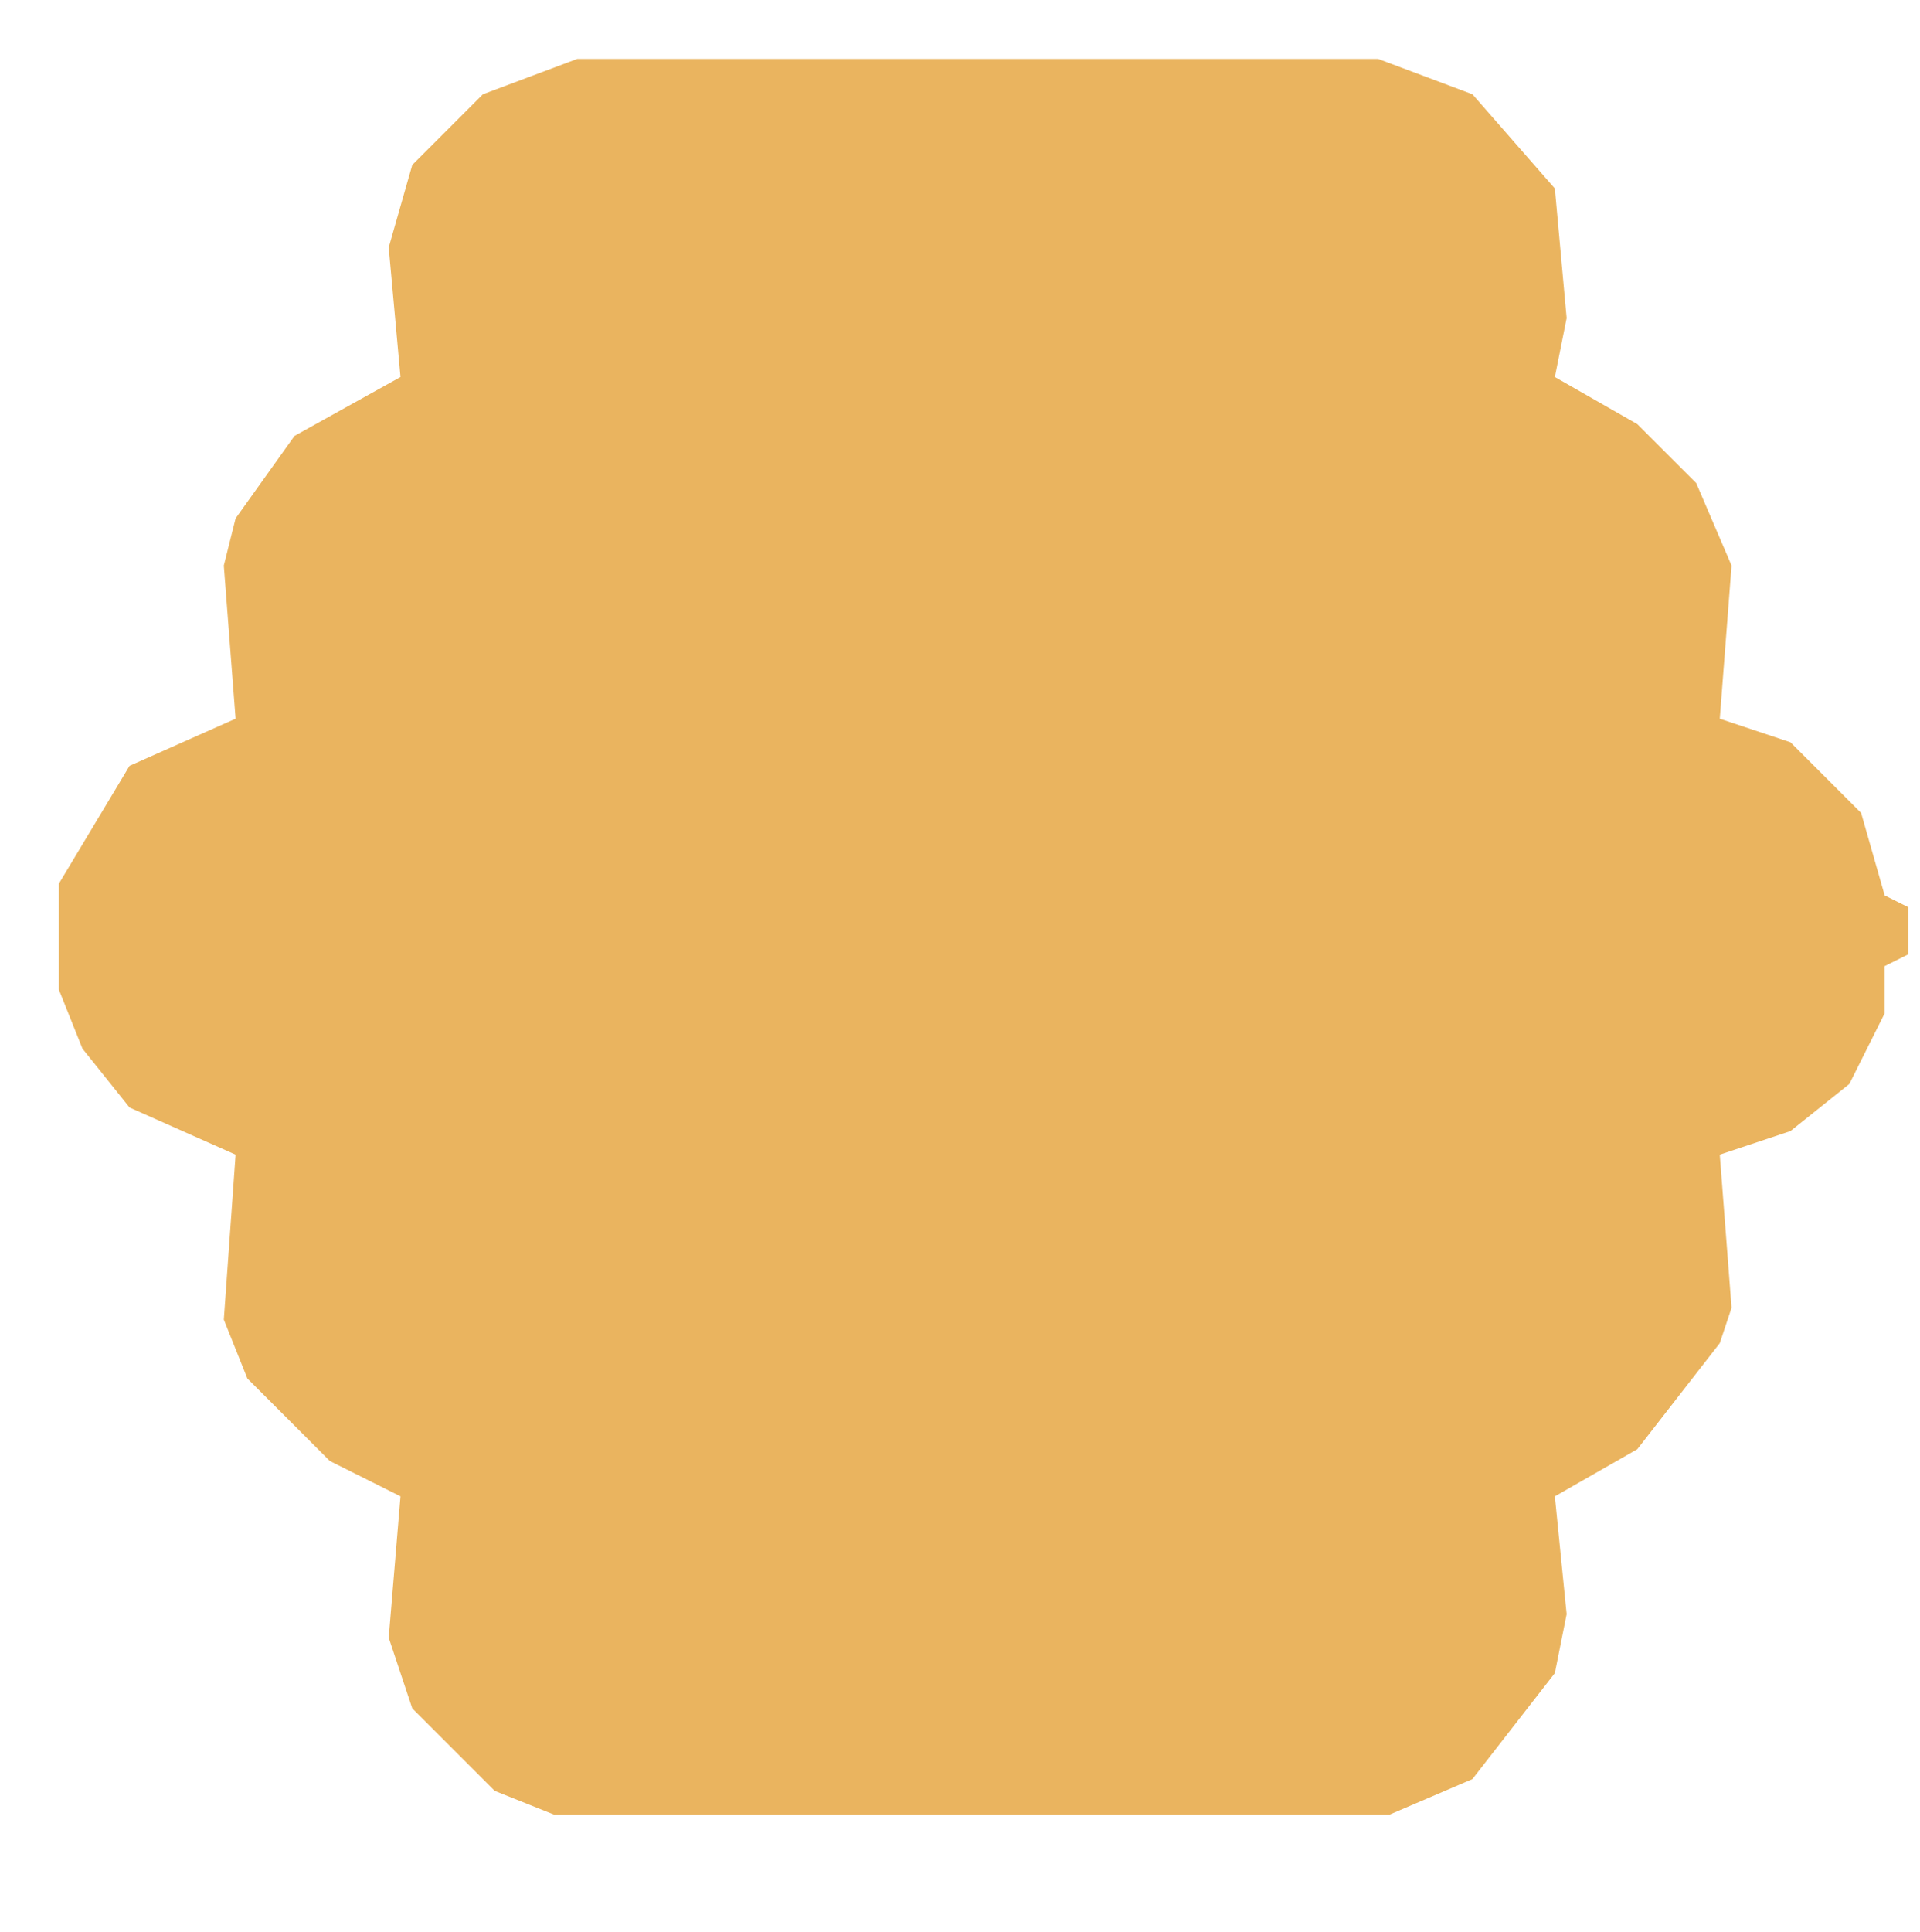
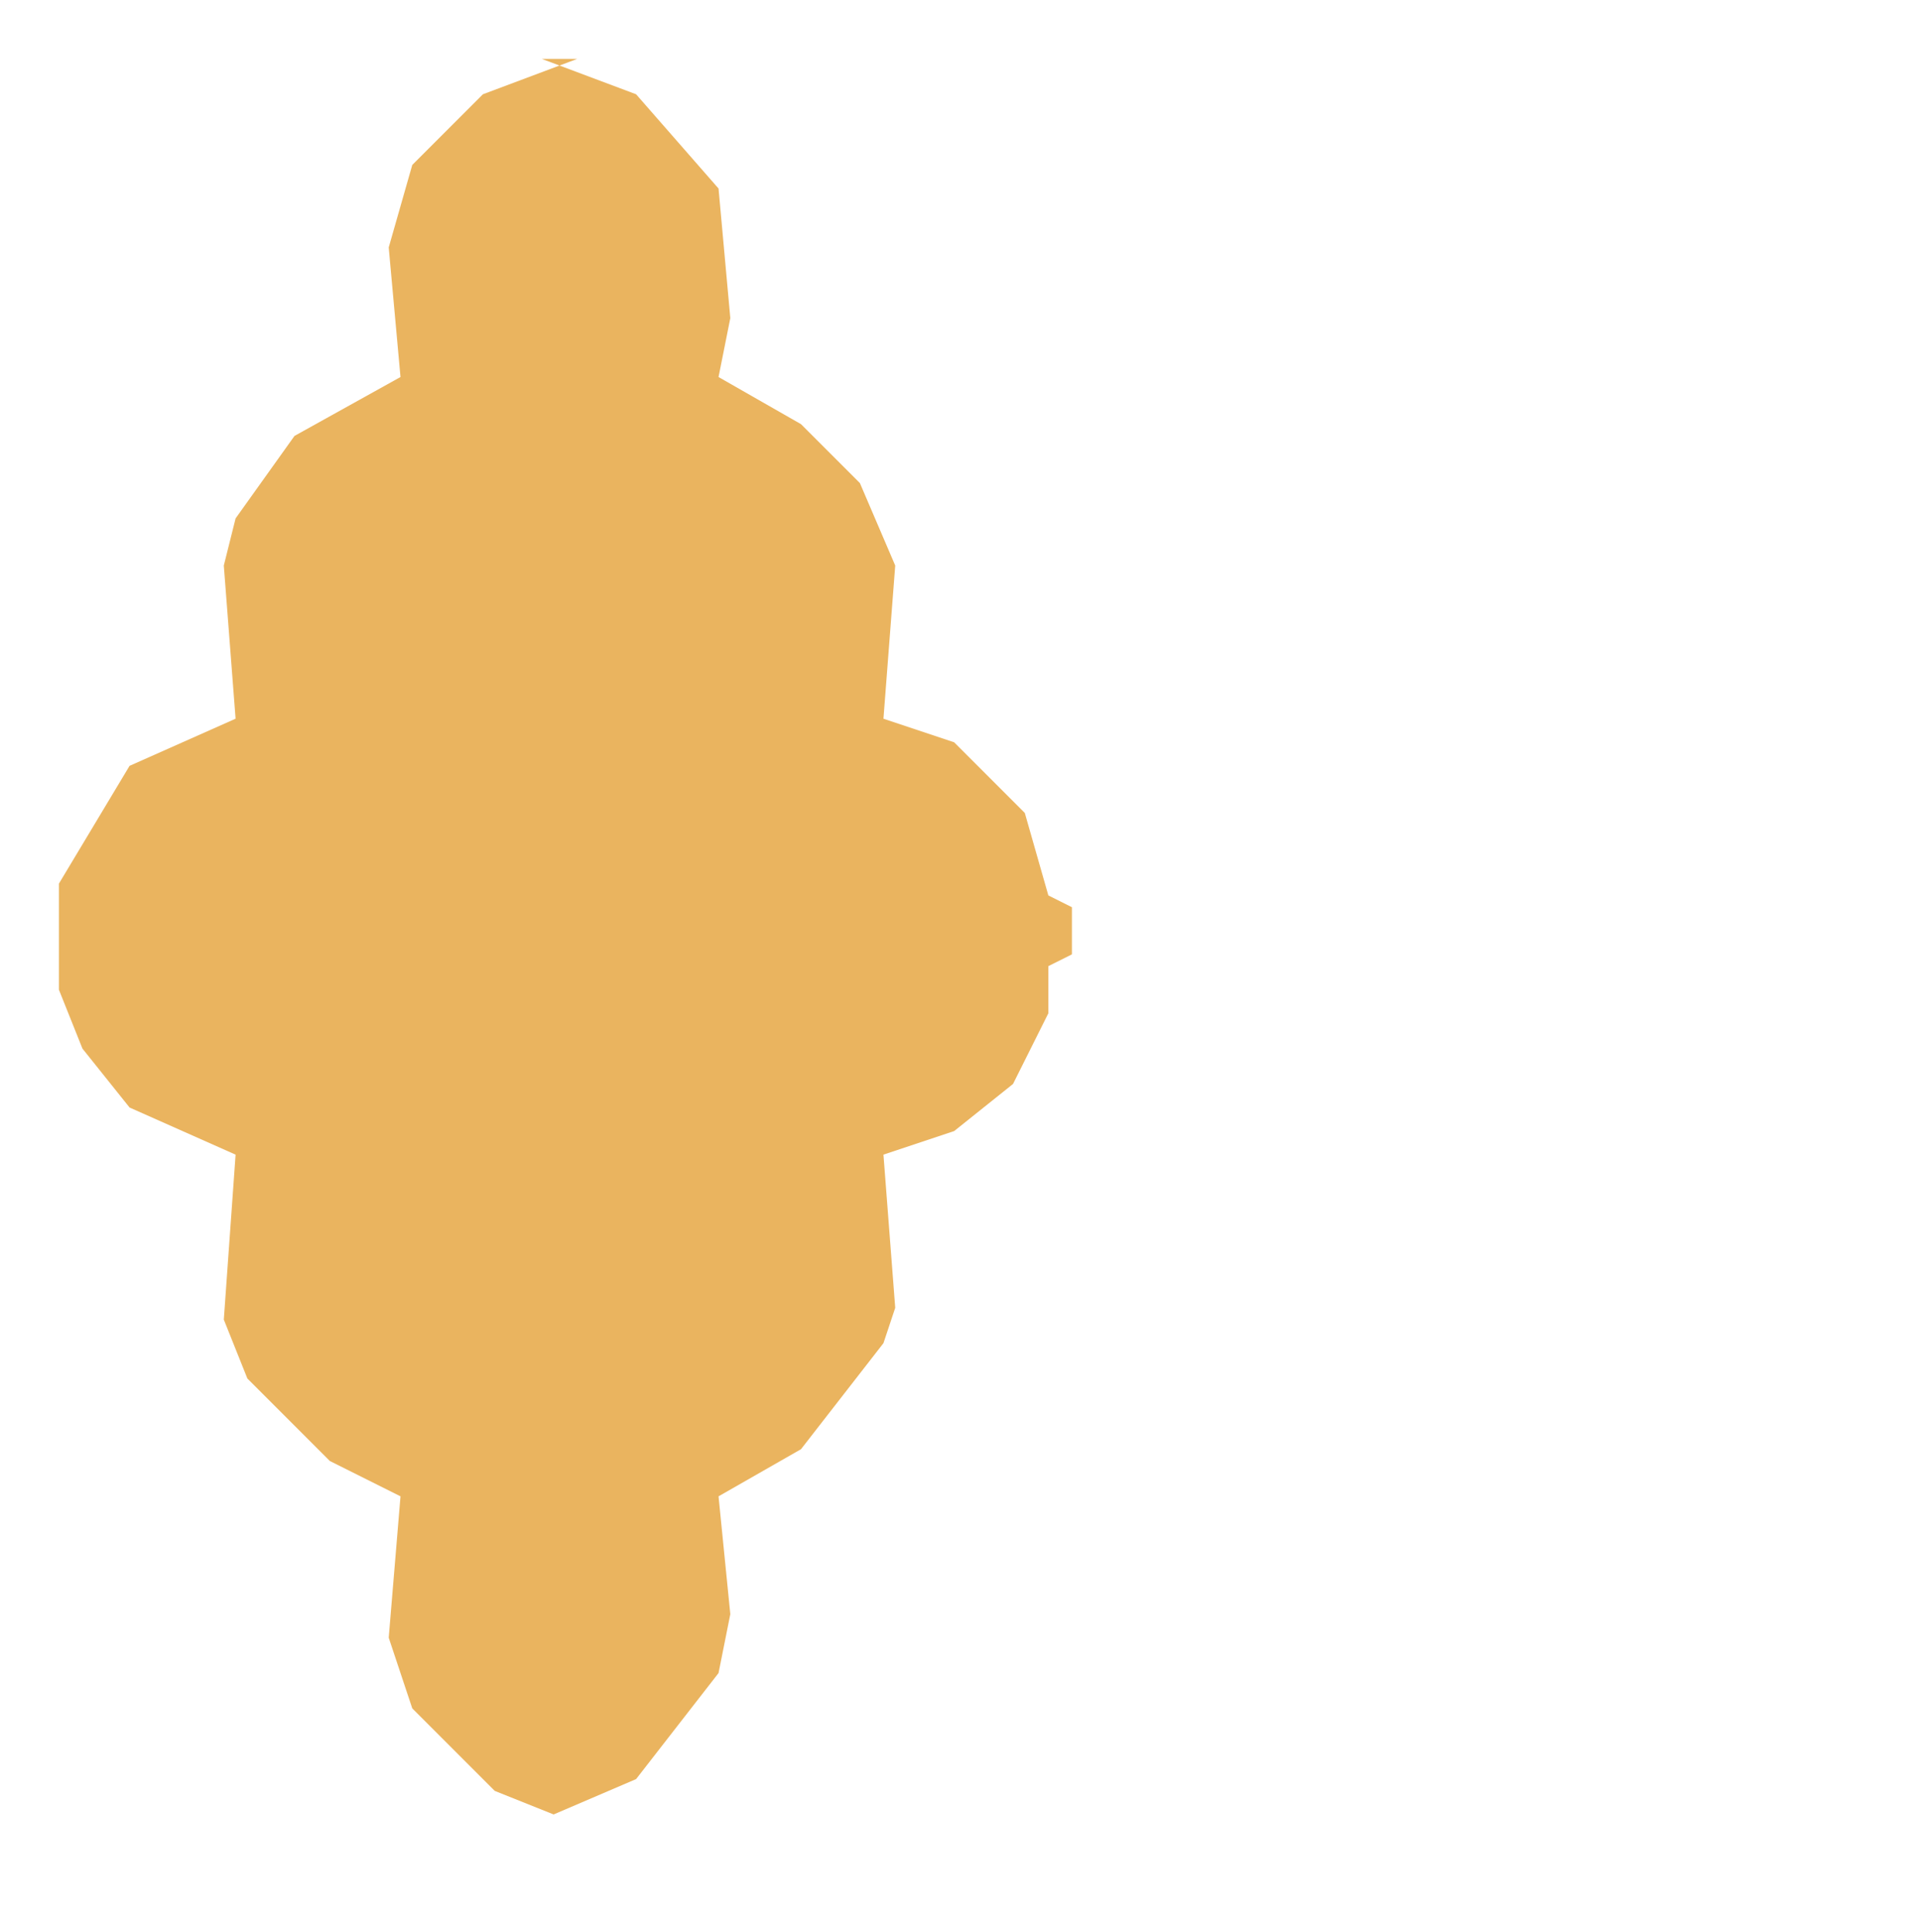
<svg xmlns="http://www.w3.org/2000/svg" data-bbox="5 5 157 149" viewBox="0 0 163 164" height="164" width="163" data-type="color">
  <g>
-     <path fill="#eab45f" d="m41 8-6 6-2 7 1 11-9 5-5 7-1 4 1 13-9 4-6 10v9l2 5 4 5 9 4-1 14 2 5 7 7 6 3-1 12 2 6 7 7 5 2h71l7-3 7-9 1-5-1-10 7-4 7-9 1-3-1-13 6-2 5-4 3-6v-4l2-1v-4l-2-1-2-7-6-6-6-2 1-13-3-7-5-5-7-4 1-5-1-11-7-8-8-3H49Z" data-color="1" />
+     <path fill="#eab45f" d="m41 8-6 6-2 7 1 11-9 5-5 7-1 4 1 13-9 4-6 10v9l2 5 4 5 9 4-1 14 2 5 7 7 6 3-1 12 2 6 7 7 5 2l7-3 7-9 1-5-1-10 7-4 7-9 1-3-1-13 6-2 5-4 3-6v-4l2-1v-4l-2-1-2-7-6-6-6-2 1-13-3-7-5-5-7-4 1-5-1-11-7-8-8-3H49Z" data-color="1" />
  </g>
</svg>